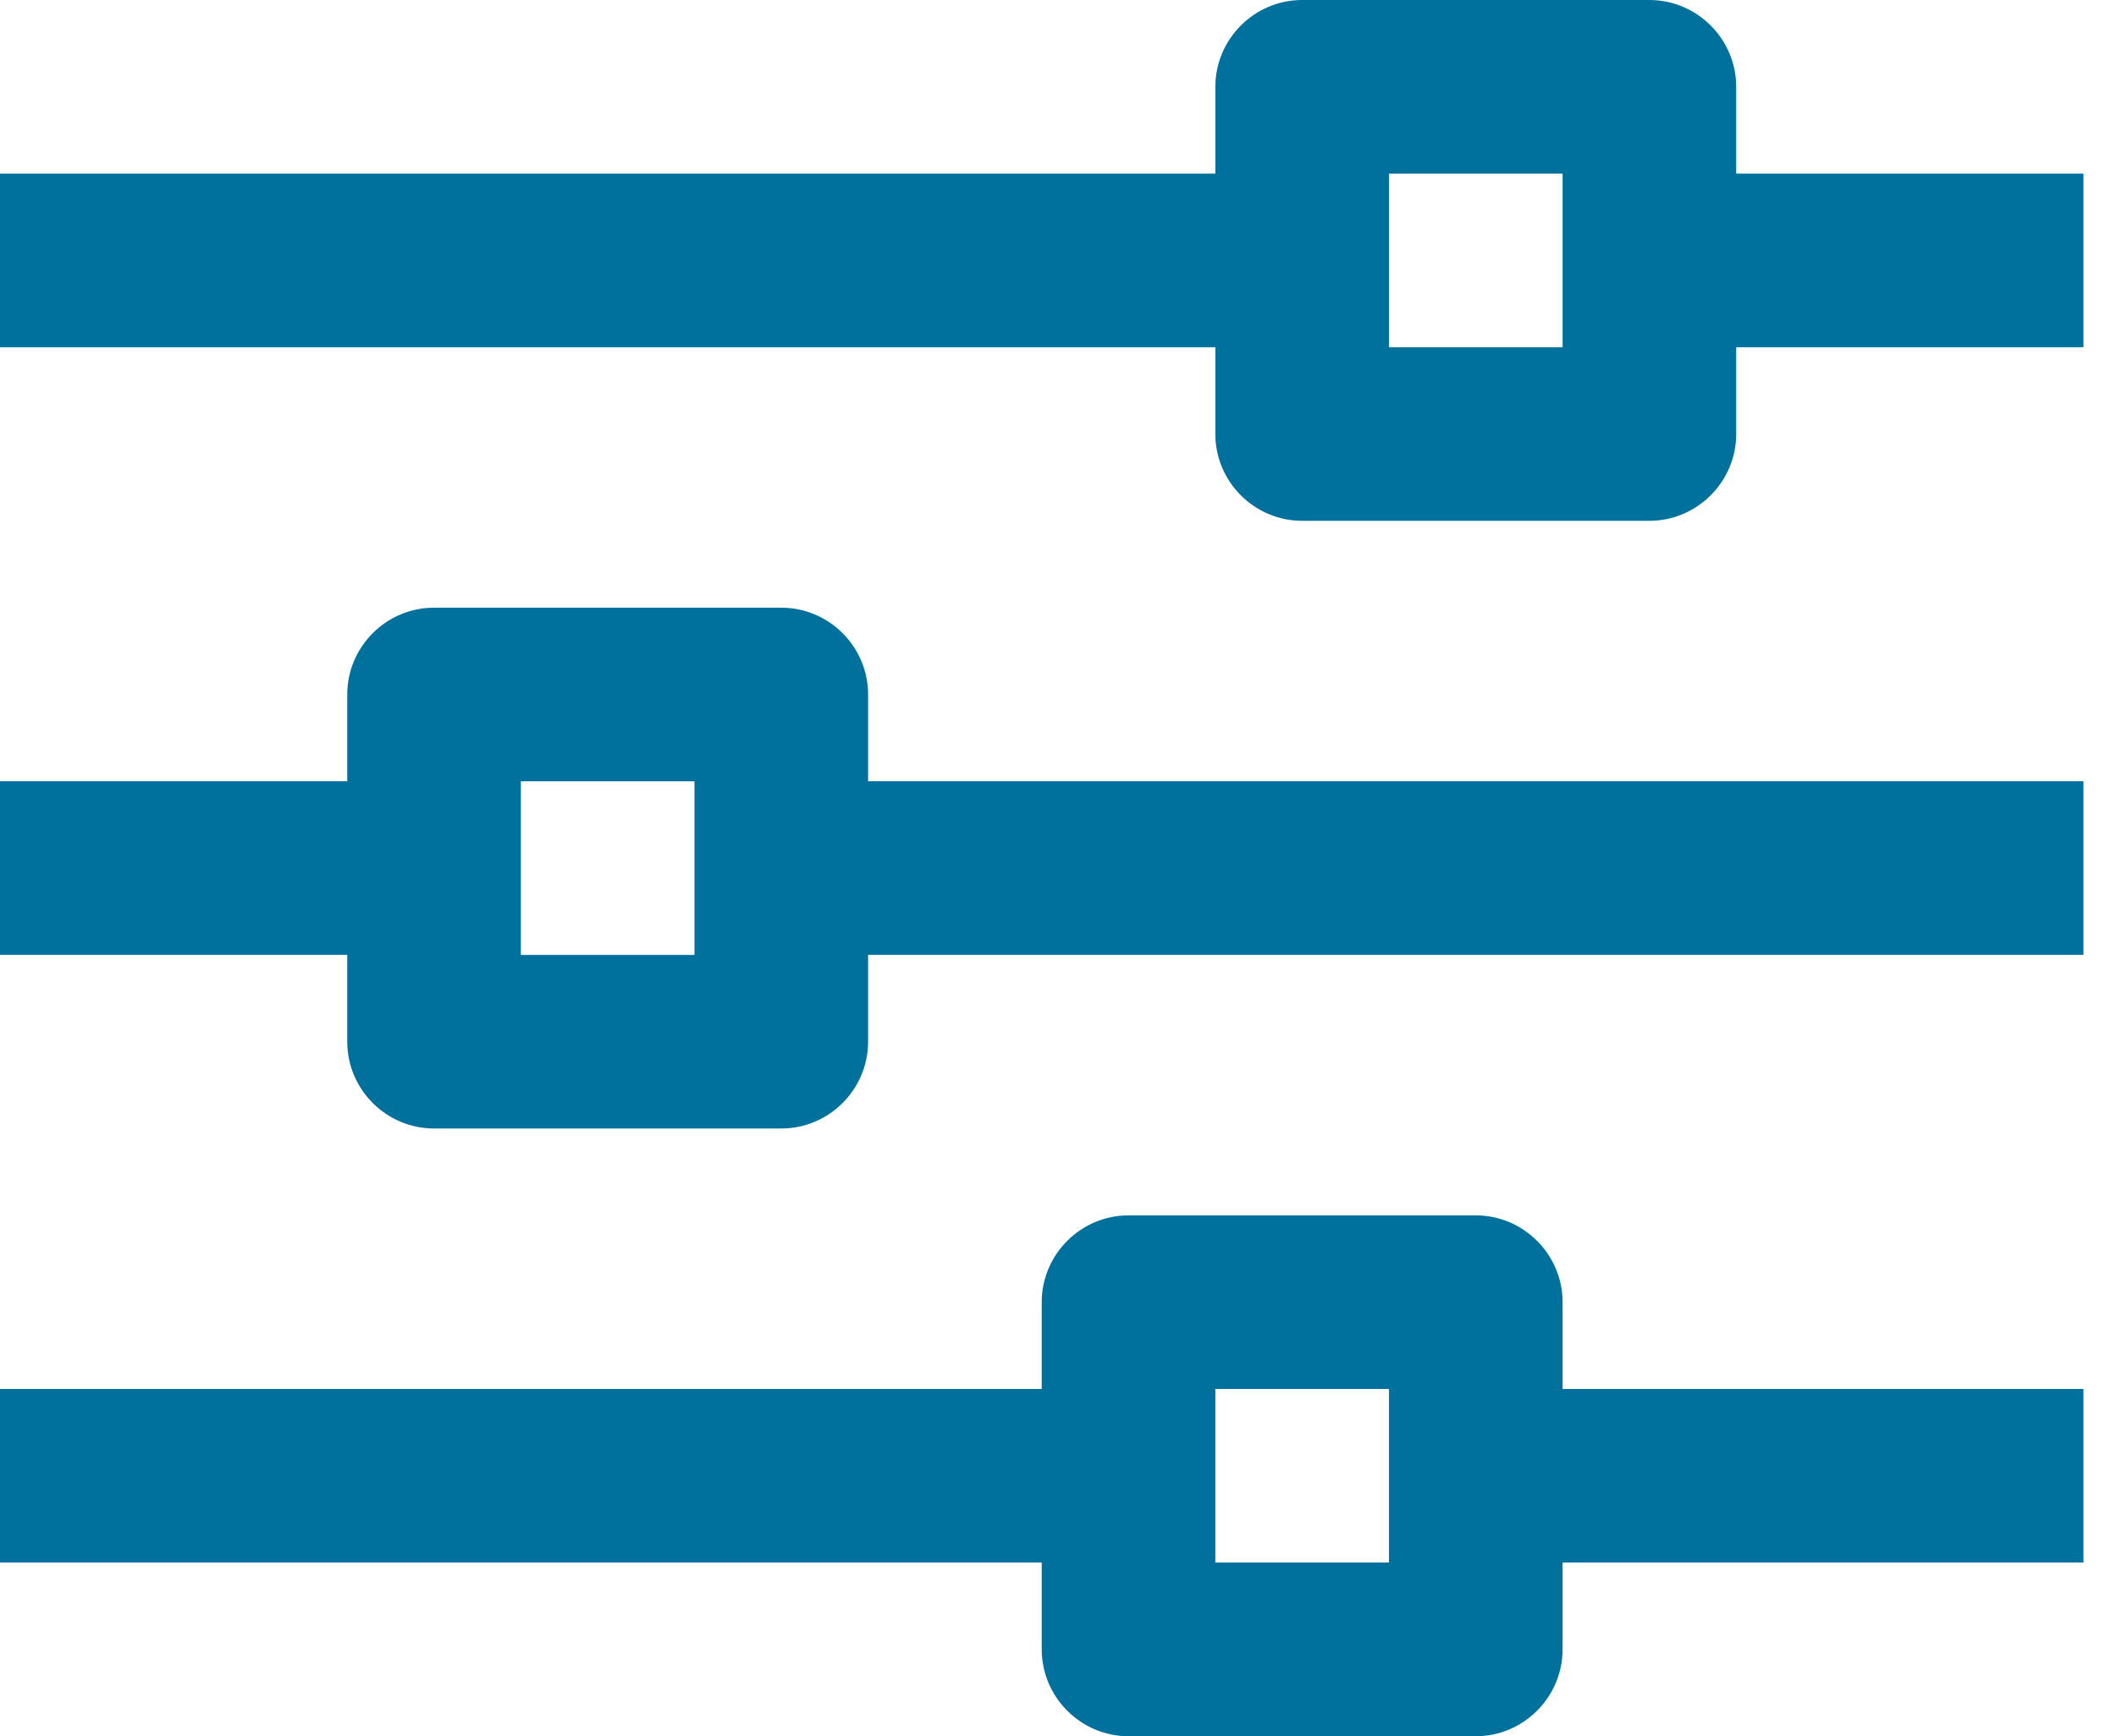
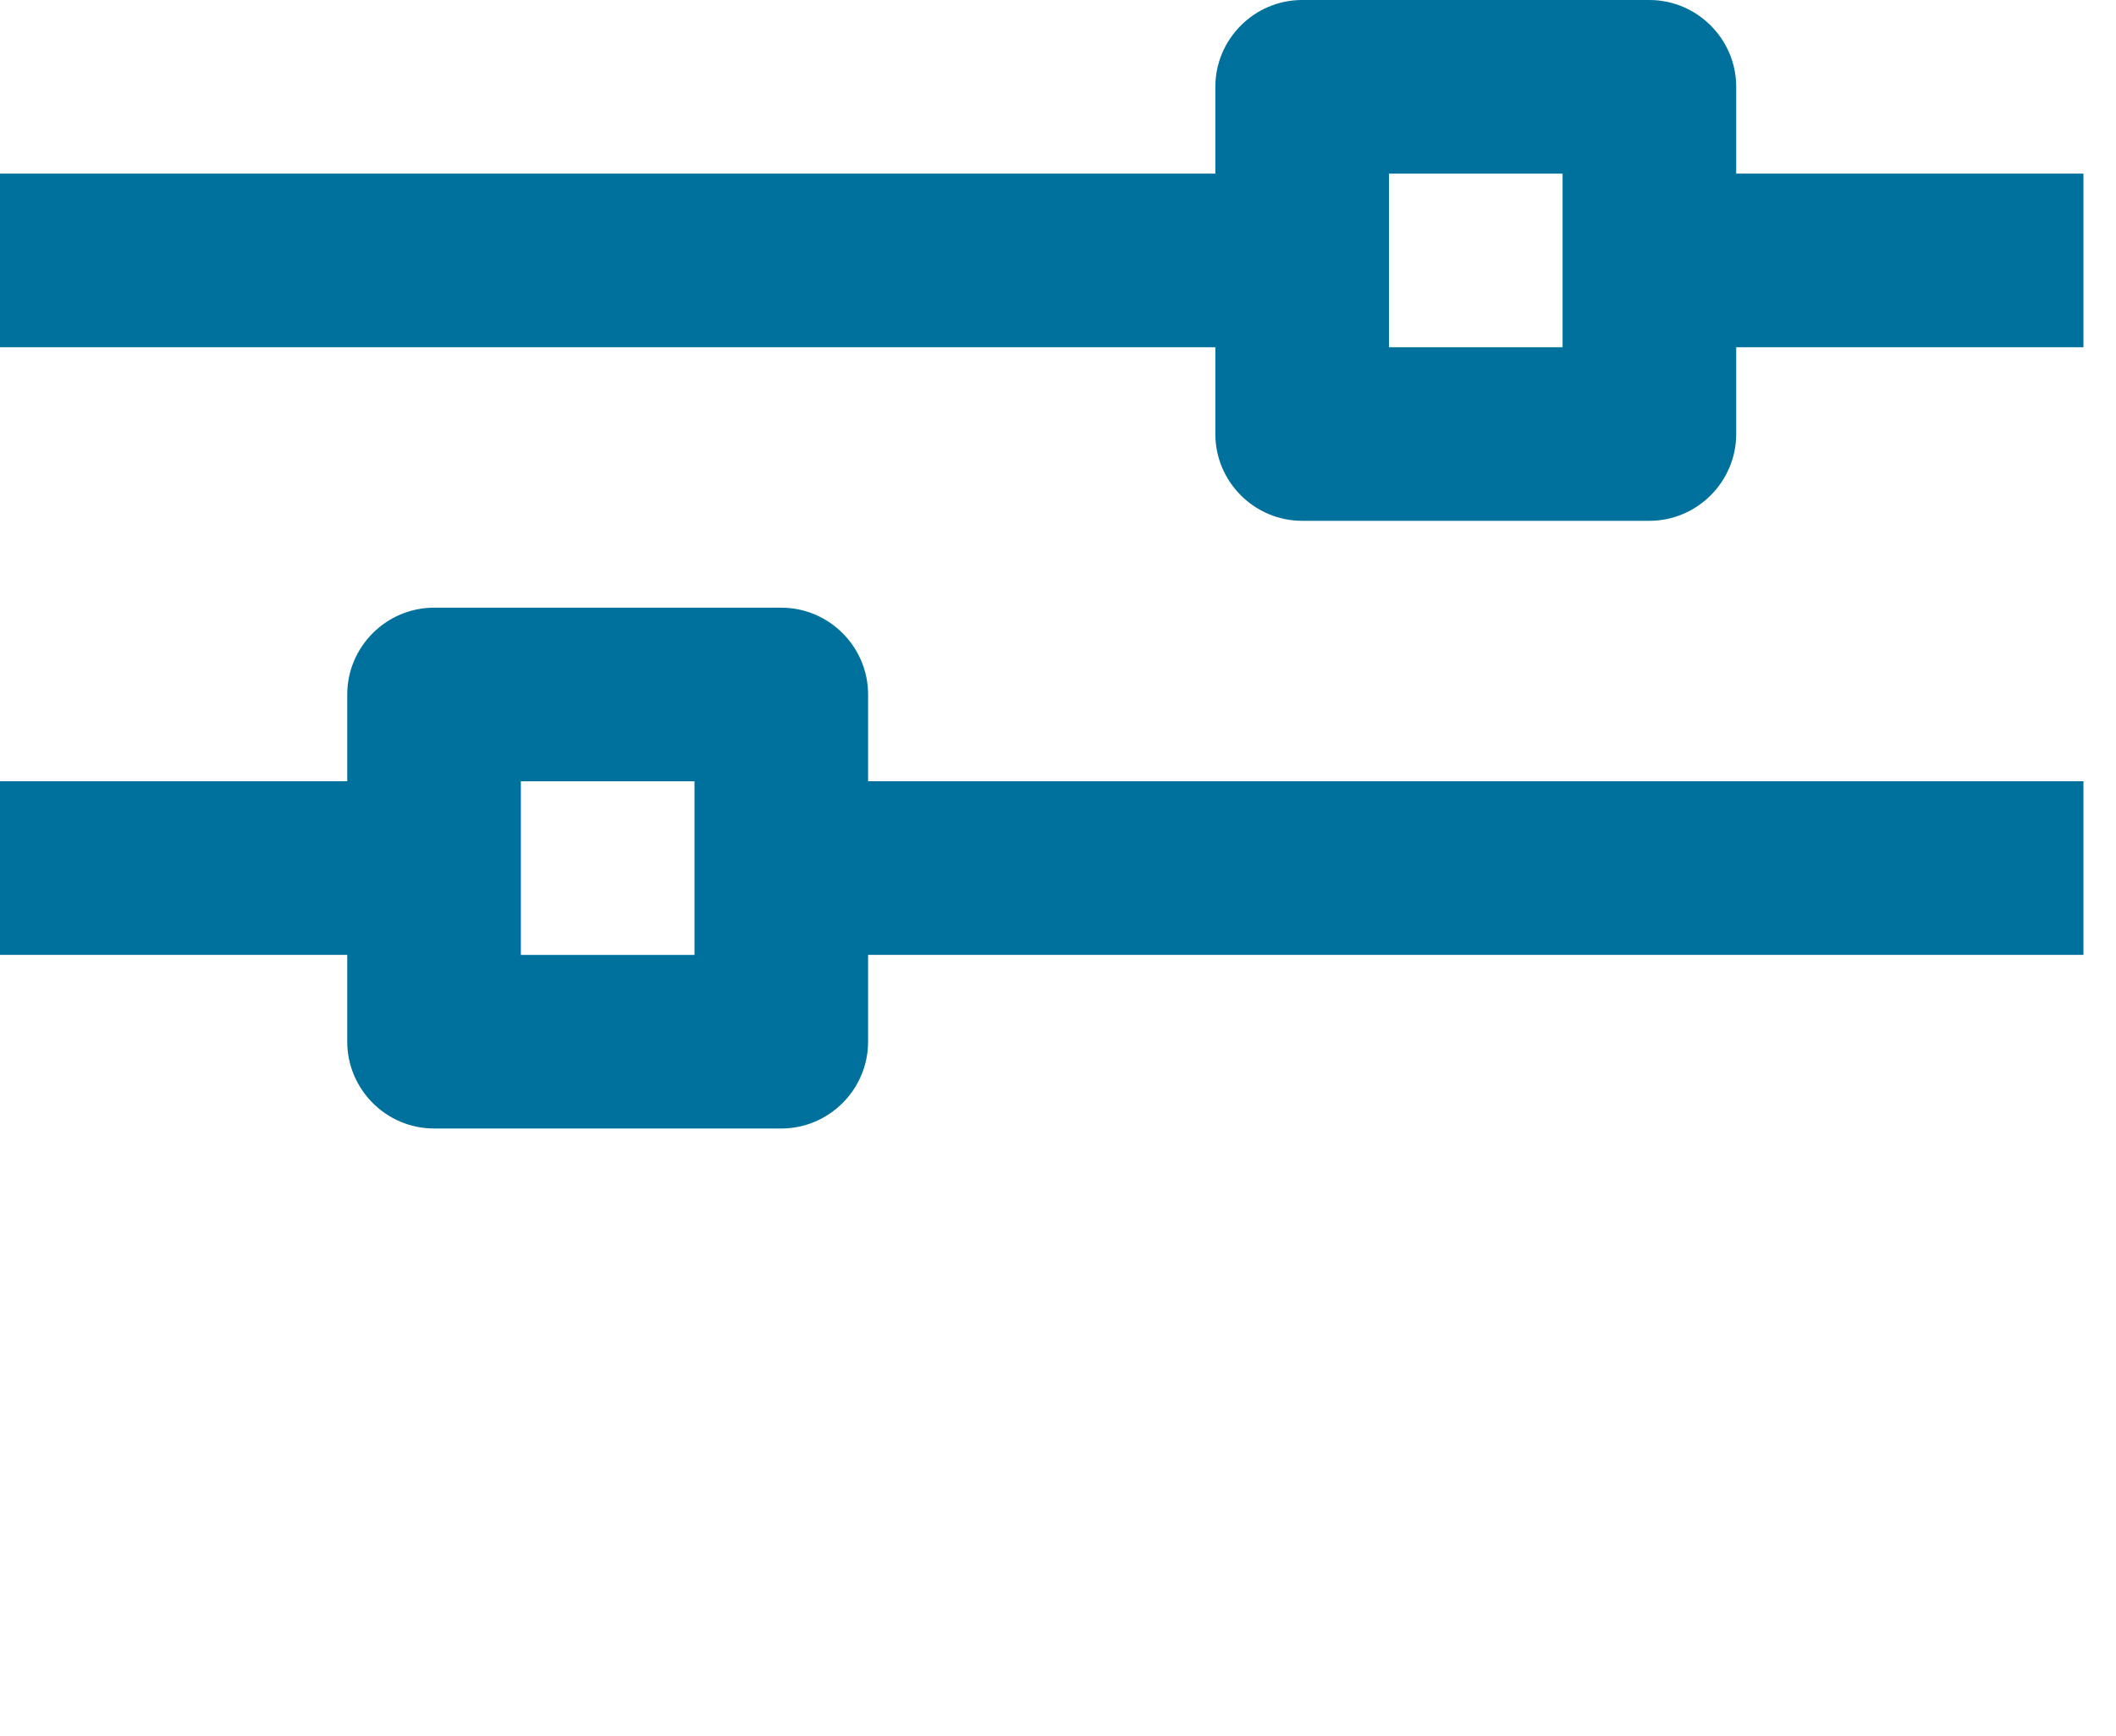
<svg xmlns="http://www.w3.org/2000/svg" viewBox="0 0 39 32" fill="none">
  <path d="M32 3.2V1.6C32 0.72 31.279 -8.78902e-08 30.4 -8.78902e-08H24C23.12 -8.78902e-08 22.4 0.72 22.4 1.6V3.2H0V6.4H22.4V8C22.4 8.879 23.12 9.599 24 9.599H30.4C31.279 9.599 32 8.879 32 8V6.4H38.4V3.2H32ZM28.8 6.4H25.6V3.2H28.8V6.4Z" fill="#00719C" />
  <path d="M16 14.4V12.8C16 11.92 15.28 11.2 14.4 11.2H8C7.12 11.2 6.4 11.92 6.4 12.8V14.399H0V17.599H6.4V19.199C6.4 20.079 7.12 20.799 8 20.799H14.4C15.28 20.799 16 20.079 16 19.199V17.599H38.4V14.399H16V14.4ZM12.8 17.6H9.6V14.4H12.8V17.6Z" fill="#00719C" />
-   <path d="M28.8 25.6V23.999C28.8 23.12 28.079 22.4 27.2 22.4H20.8C19.92 22.4 19.2 23.12 19.2 23.999V25.6H0V28.799H19.2V30.399C19.2 31.279 19.92 32 20.8 32H27.2C28.079 32 28.8 31.279 28.8 30.399V28.799H38.4V25.6H28.8ZM25.6 28.799H22.4V25.6H25.6V28.799Z" fill="#00719C" />
</svg>